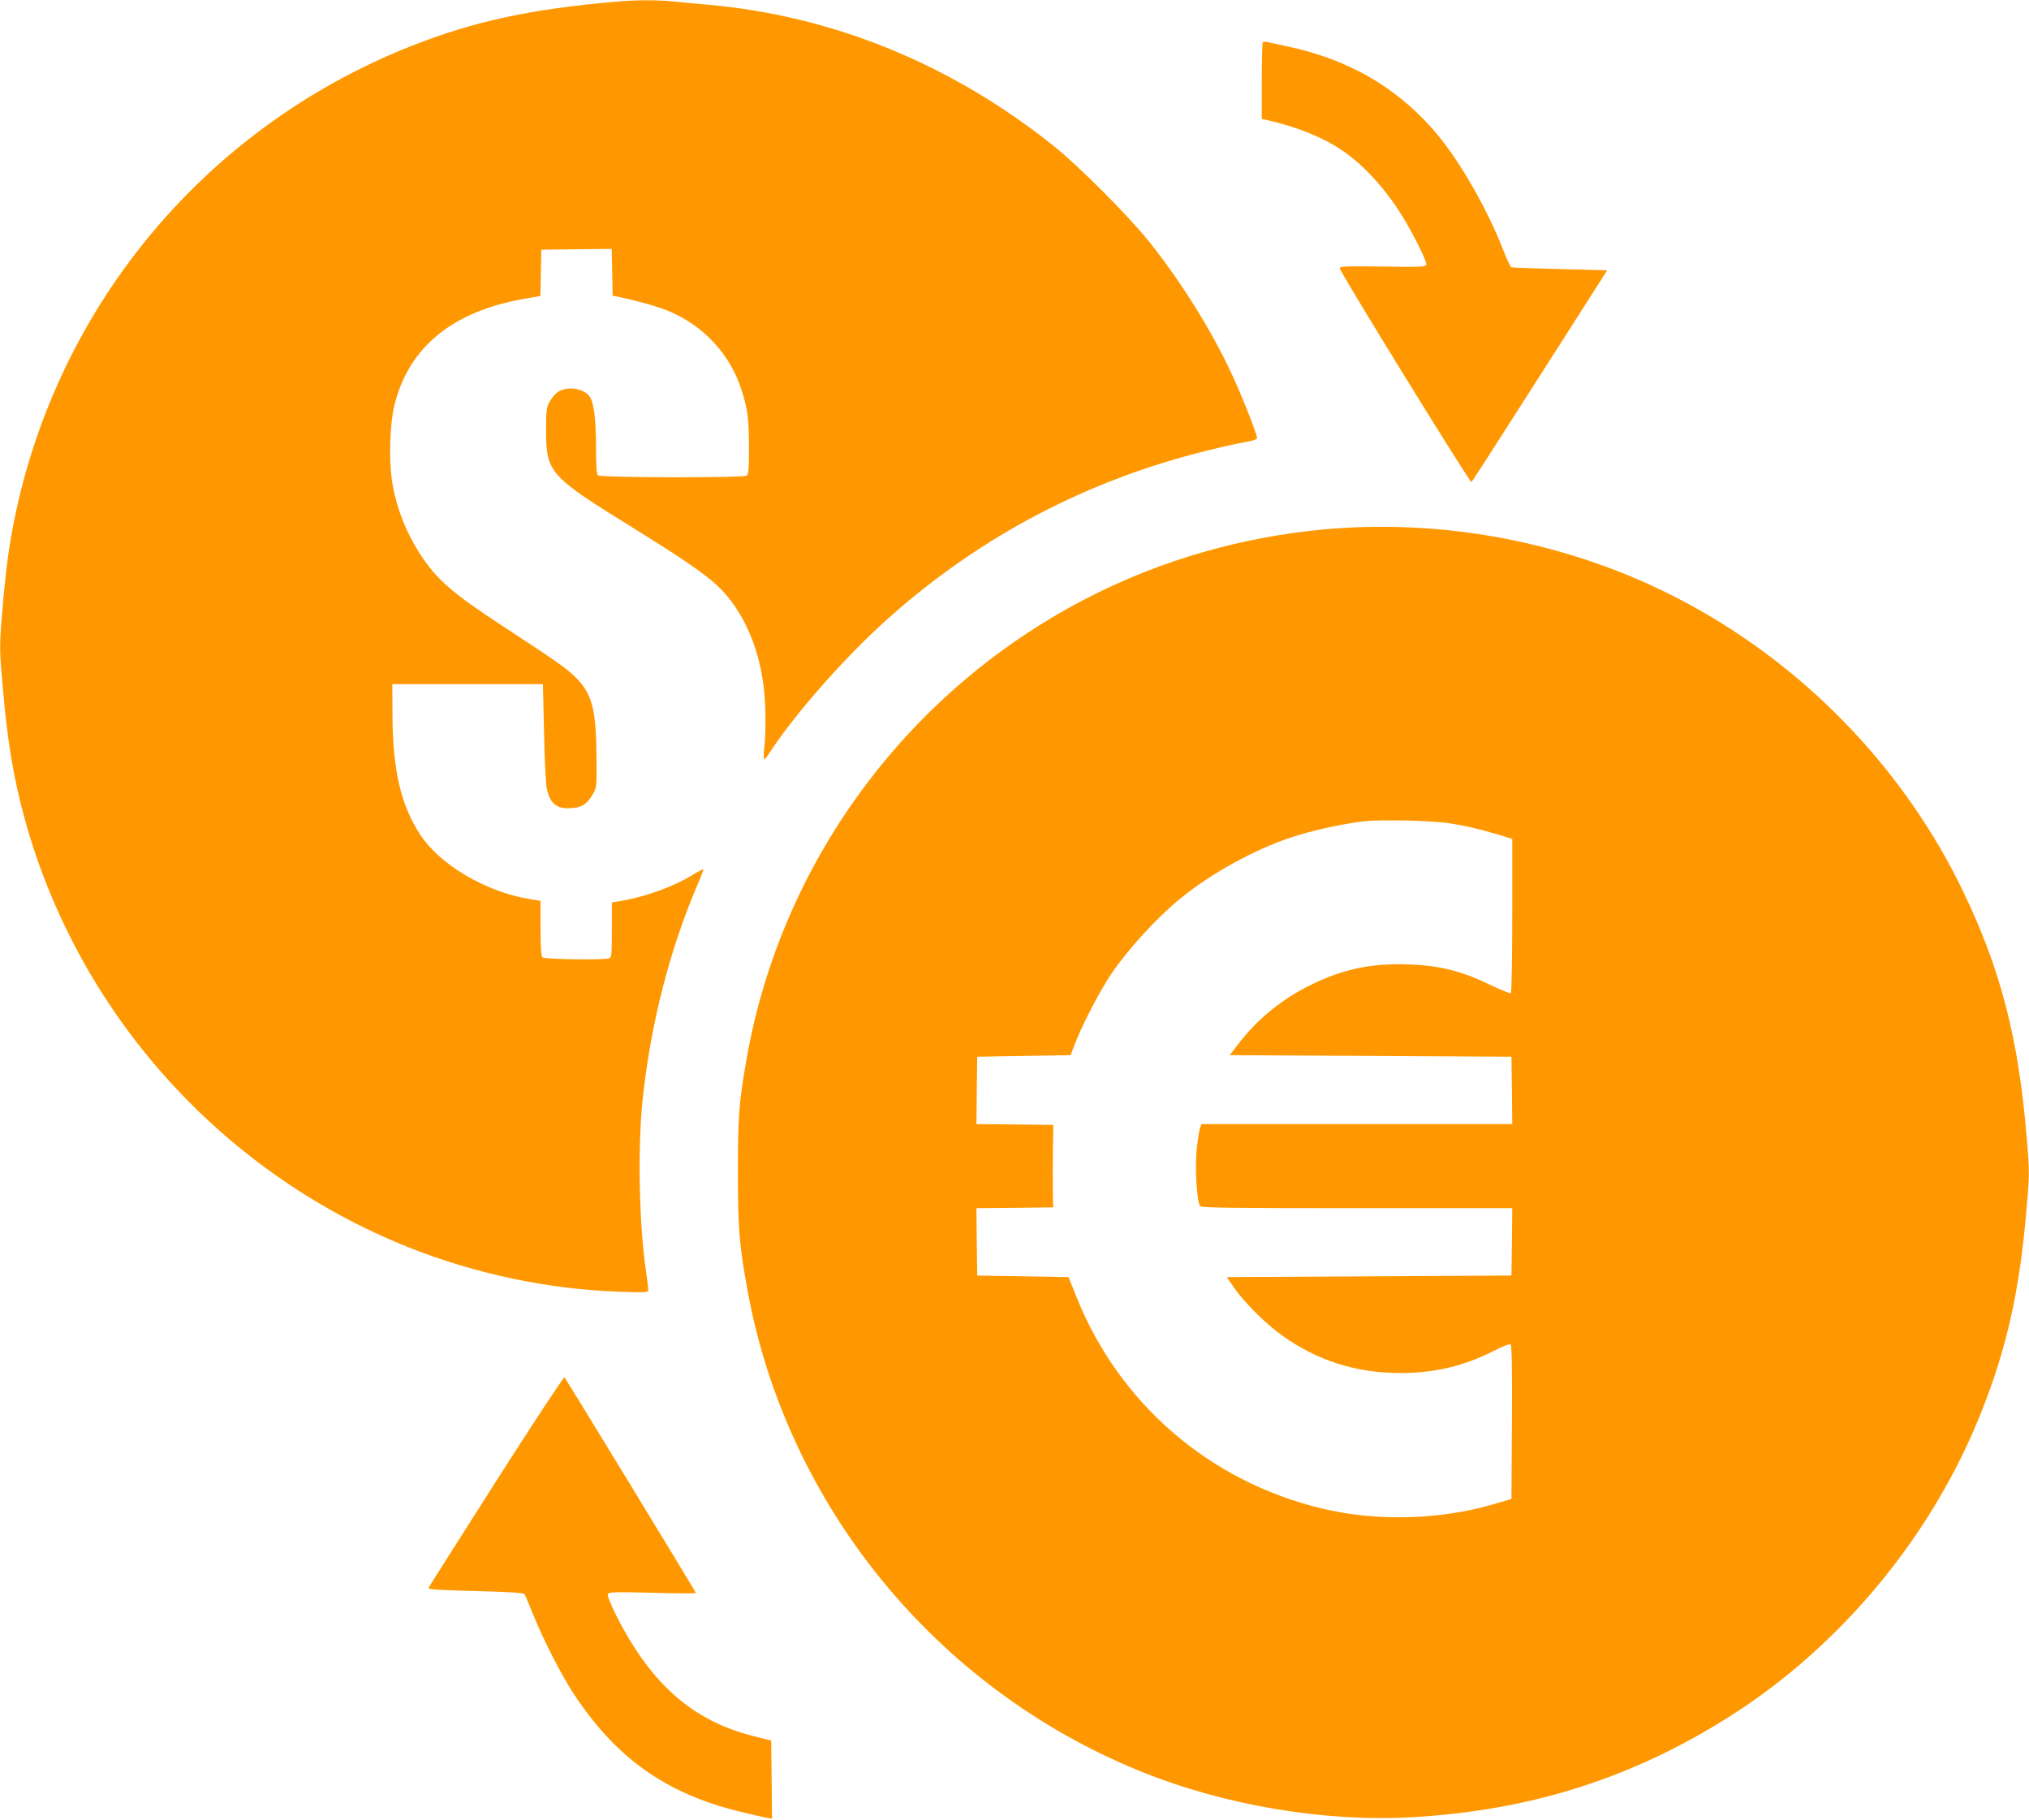
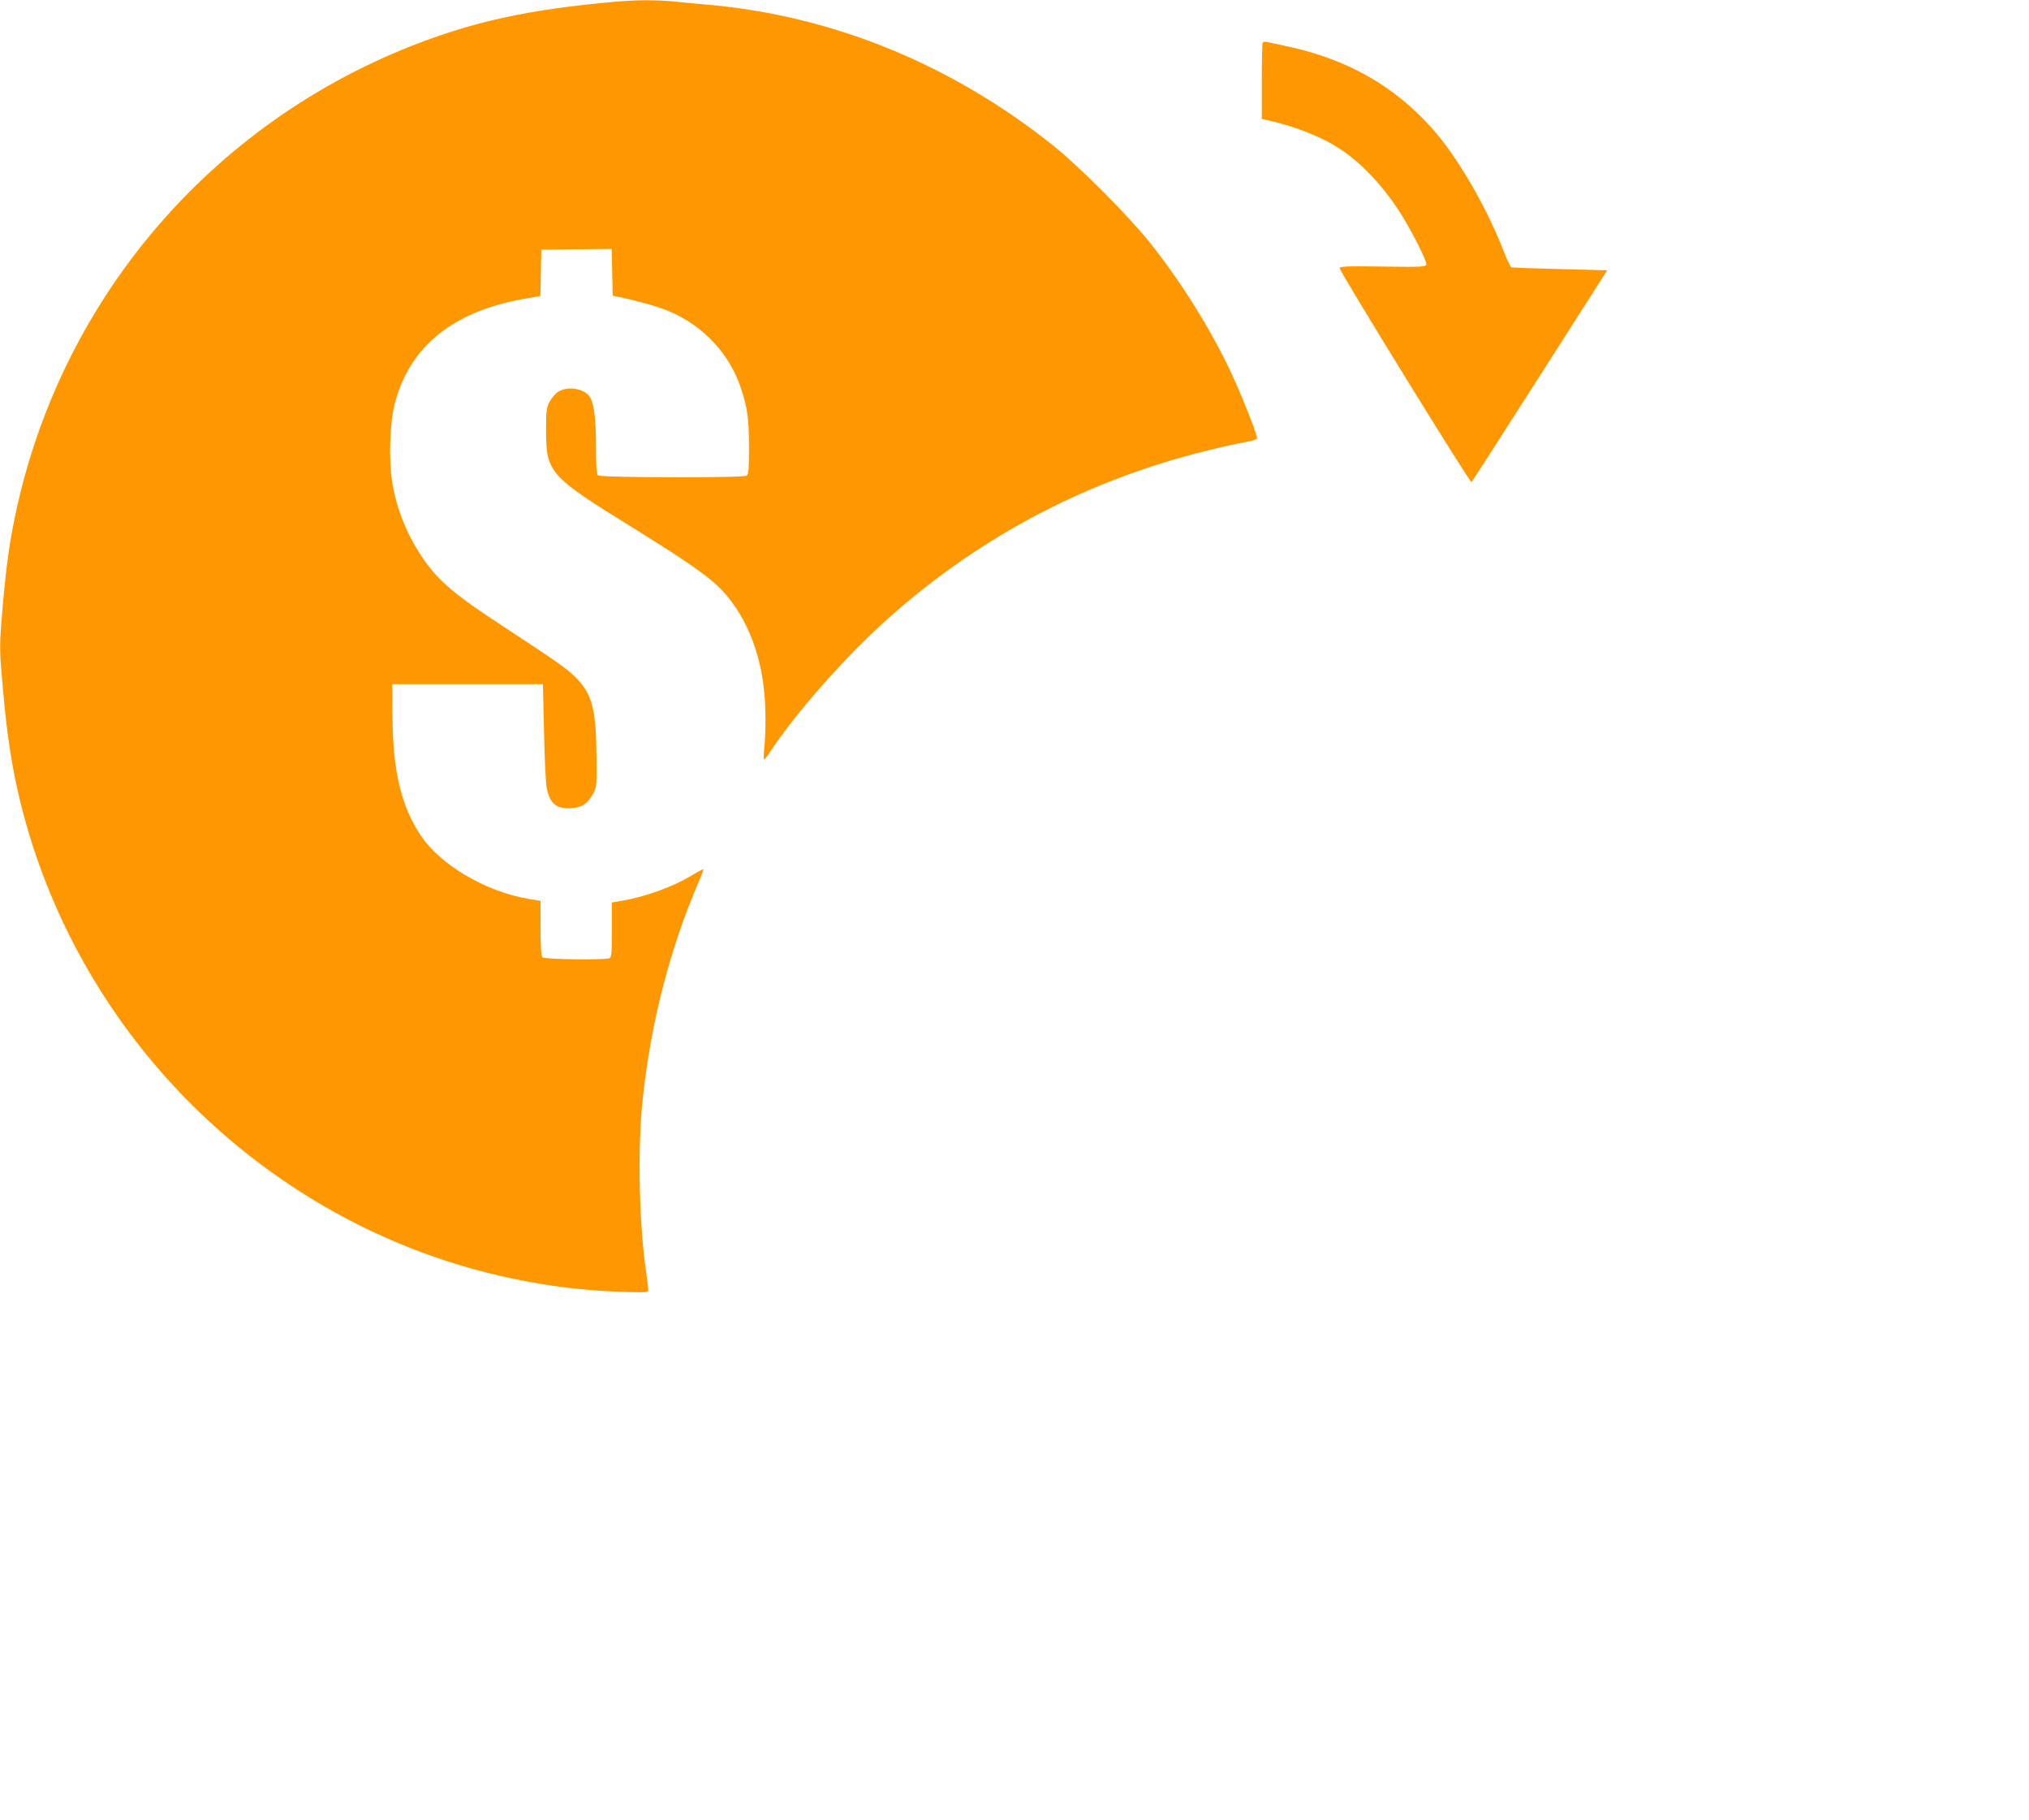
<svg xmlns="http://www.w3.org/2000/svg" version="1.0" width="1280pt" height="1148pt" viewBox="0 0 1280 1148" preserveAspectRatio="xMidYMid meet">
  <g transform="translate(0,1148) scale(0.1,-0.1)" fill="#ff9800" stroke="none">
    <path d="M3880 11469 c-543 -48 -891 -124 -1285 -279 -1326 -524 -2276 -1687 -2524 -3090 -25 -140 -46 -329 -63 -552 -11 -152 -10 -188 11 -420 25 -285 56 -486 107 -697 310 -1275 1230 -2332 2454 -2819 419 -167 883 -264 1323 -279 170 -6 187 -5 187 11 0 9 -6 60 -14 114 -45 303 -54 785 -22 1086 51 480 171 949 350 1365 20 46 35 86 33 88 -2 2 -35 -15 -72 -38 -120 -72 -287 -133 -440 -160 l-65 -11 0 -173 c0 -148 -2 -174 -16 -179 -31 -12 -409 -7 -422 6 -8 8 -12 64 -12 184 l0 172 -72 12 c-272 45 -559 214 -684 401 -124 187 -177 410 -178 759 l-1 195 475 0 475 0 7 -300 c3 -165 11 -325 17 -355 20 -99 61 -133 154 -127 68 4 101 25 137 88 24 43 25 48 23 234 -2 304 -28 401 -134 505 -57 56 -117 98 -448 315 -302 197 -408 285 -502 418 -107 152 -177 322 -205 498 -22 138 -15 368 15 487 92 365 366 588 821 668 l99 17 3 146 3 146 222 3 222 2 3 -147 3 -148 40 -8 c119 -25 243 -60 311 -88 223 -93 391 -274 462 -499 39 -121 46 -182 47 -358 0 -143 -3 -174 -15 -182 -24 -15 -923 -13 -938 2 -8 8 -12 61 -12 172 0 169 -11 270 -35 316 -29 57 -139 79 -202 40 -18 -10 -42 -39 -55 -62 -21 -39 -23 -56 -23 -183 0 -266 20 -288 553 -617 266 -165 402 -256 494 -332 175 -145 296 -395 327 -679 13 -110 13 -280 2 -379 -4 -38 -4 -68 0 -68 3 0 19 19 34 43 169 257 493 623 770 866 575 507 1243 855 1990 1039 88 22 195 46 238 53 51 9 77 17 77 26 0 22 -67 196 -135 350 -125 285 -329 617 -541 883 -133 167 -448 483 -610 612 -642 513 -1390 818 -2174 888 -69 6 -169 15 -223 21 -112 10 -231 10 -367 -2z" />
    <path d="M7966 11213 c-3 -3 -6 -113 -6 -244 l0 -239 28 -6 c188 -42 358 -110 478 -192 132 -89 267 -235 371 -400 72 -114 165 -299 161 -320 -3 -15 -28 -17 -277 -13 -239 3 -272 1 -269 -12 7 -33 823 -1356 831 -1348 5 5 199 307 432 672 l424 664 -297 8 c-163 4 -302 9 -307 11 -6 2 -28 48 -49 102 -110 283 -295 600 -453 776 -242 270 -539 437 -918 517 -55 12 -109 23 -121 26 -12 2 -24 2 -28 -2z" />
-     <path d="M8455 8149 c-519 -34 -1035 -169 -1500 -393 -1181 -569 -2019 -1672 -2245 -2954 -48 -272 -55 -364 -55 -712 0 -358 9 -465 61 -750 248 -1355 1188 -2507 2474 -3030 532 -217 1169 -324 1728 -291 744 44 1380 247 1992 634 704 446 1279 1140 1588 1918 160 401 241 761 284 1257 22 250 22 254 4 470 -51 631 -165 1071 -405 1567 -354 732 -938 1355 -1651 1762 -680 389 -1482 573 -2275 522z m705 -1864 c107 -18 177 -35 298 -71 l82 -25 0 -484 c0 -274 -4 -486 -9 -489 -5 -3 -65 21 -134 54 -172 84 -314 120 -503 127 -234 10 -419 -28 -619 -126 -189 -92 -345 -220 -466 -379 l-51 -67 889 -5 888 -5 3 -212 2 -213 -980 0 -980 0 -9 -22 c-5 -13 -14 -71 -21 -130 -13 -116 0 -339 21 -365 9 -11 190 -13 990 -13 l979 0 -2 -212 -3 -213 -898 -5 -898 -5 50 -72 c66 -93 196 -223 298 -295 222 -160 469 -238 748 -238 216 0 404 45 591 141 50 26 96 44 103 40 8 -5 11 -135 9 -491 l-3 -484 -115 -34 c-343 -99 -738 -109 -1082 -26 -707 170 -1277 660 -1547 1334 l-50 125 -288 5 -288 5 -3 212 -2 213 242 2 243 3 -2 25 c-2 27 -2 377 1 450 l1 45 -243 3 -242 2 2 213 3 212 295 5 294 5 19 50 c47 128 158 344 238 463 107 158 288 355 439 478 190 155 466 307 697 383 127 42 312 83 448 100 115 14 451 6 565 -14z" />
-     <path d="M3131 2140 c-232 -364 -424 -667 -427 -674 -4 -11 55 -15 295 -21 205 -5 303 -11 309 -19 5 -6 28 -60 52 -121 64 -160 178 -384 257 -505 266 -405 579 -629 1038 -743 77 -19 157 -38 178 -41 l37 -7 -2 246 -3 247 -112 28 c-383 97 -645 327 -864 758 -34 69 -59 128 -55 137 5 14 38 15 281 9 151 -4 275 -5 275 -1 0 6 -818 1348 -829 1360 -5 4 -198 -290 -430 -653z" />
  </g>
</svg>